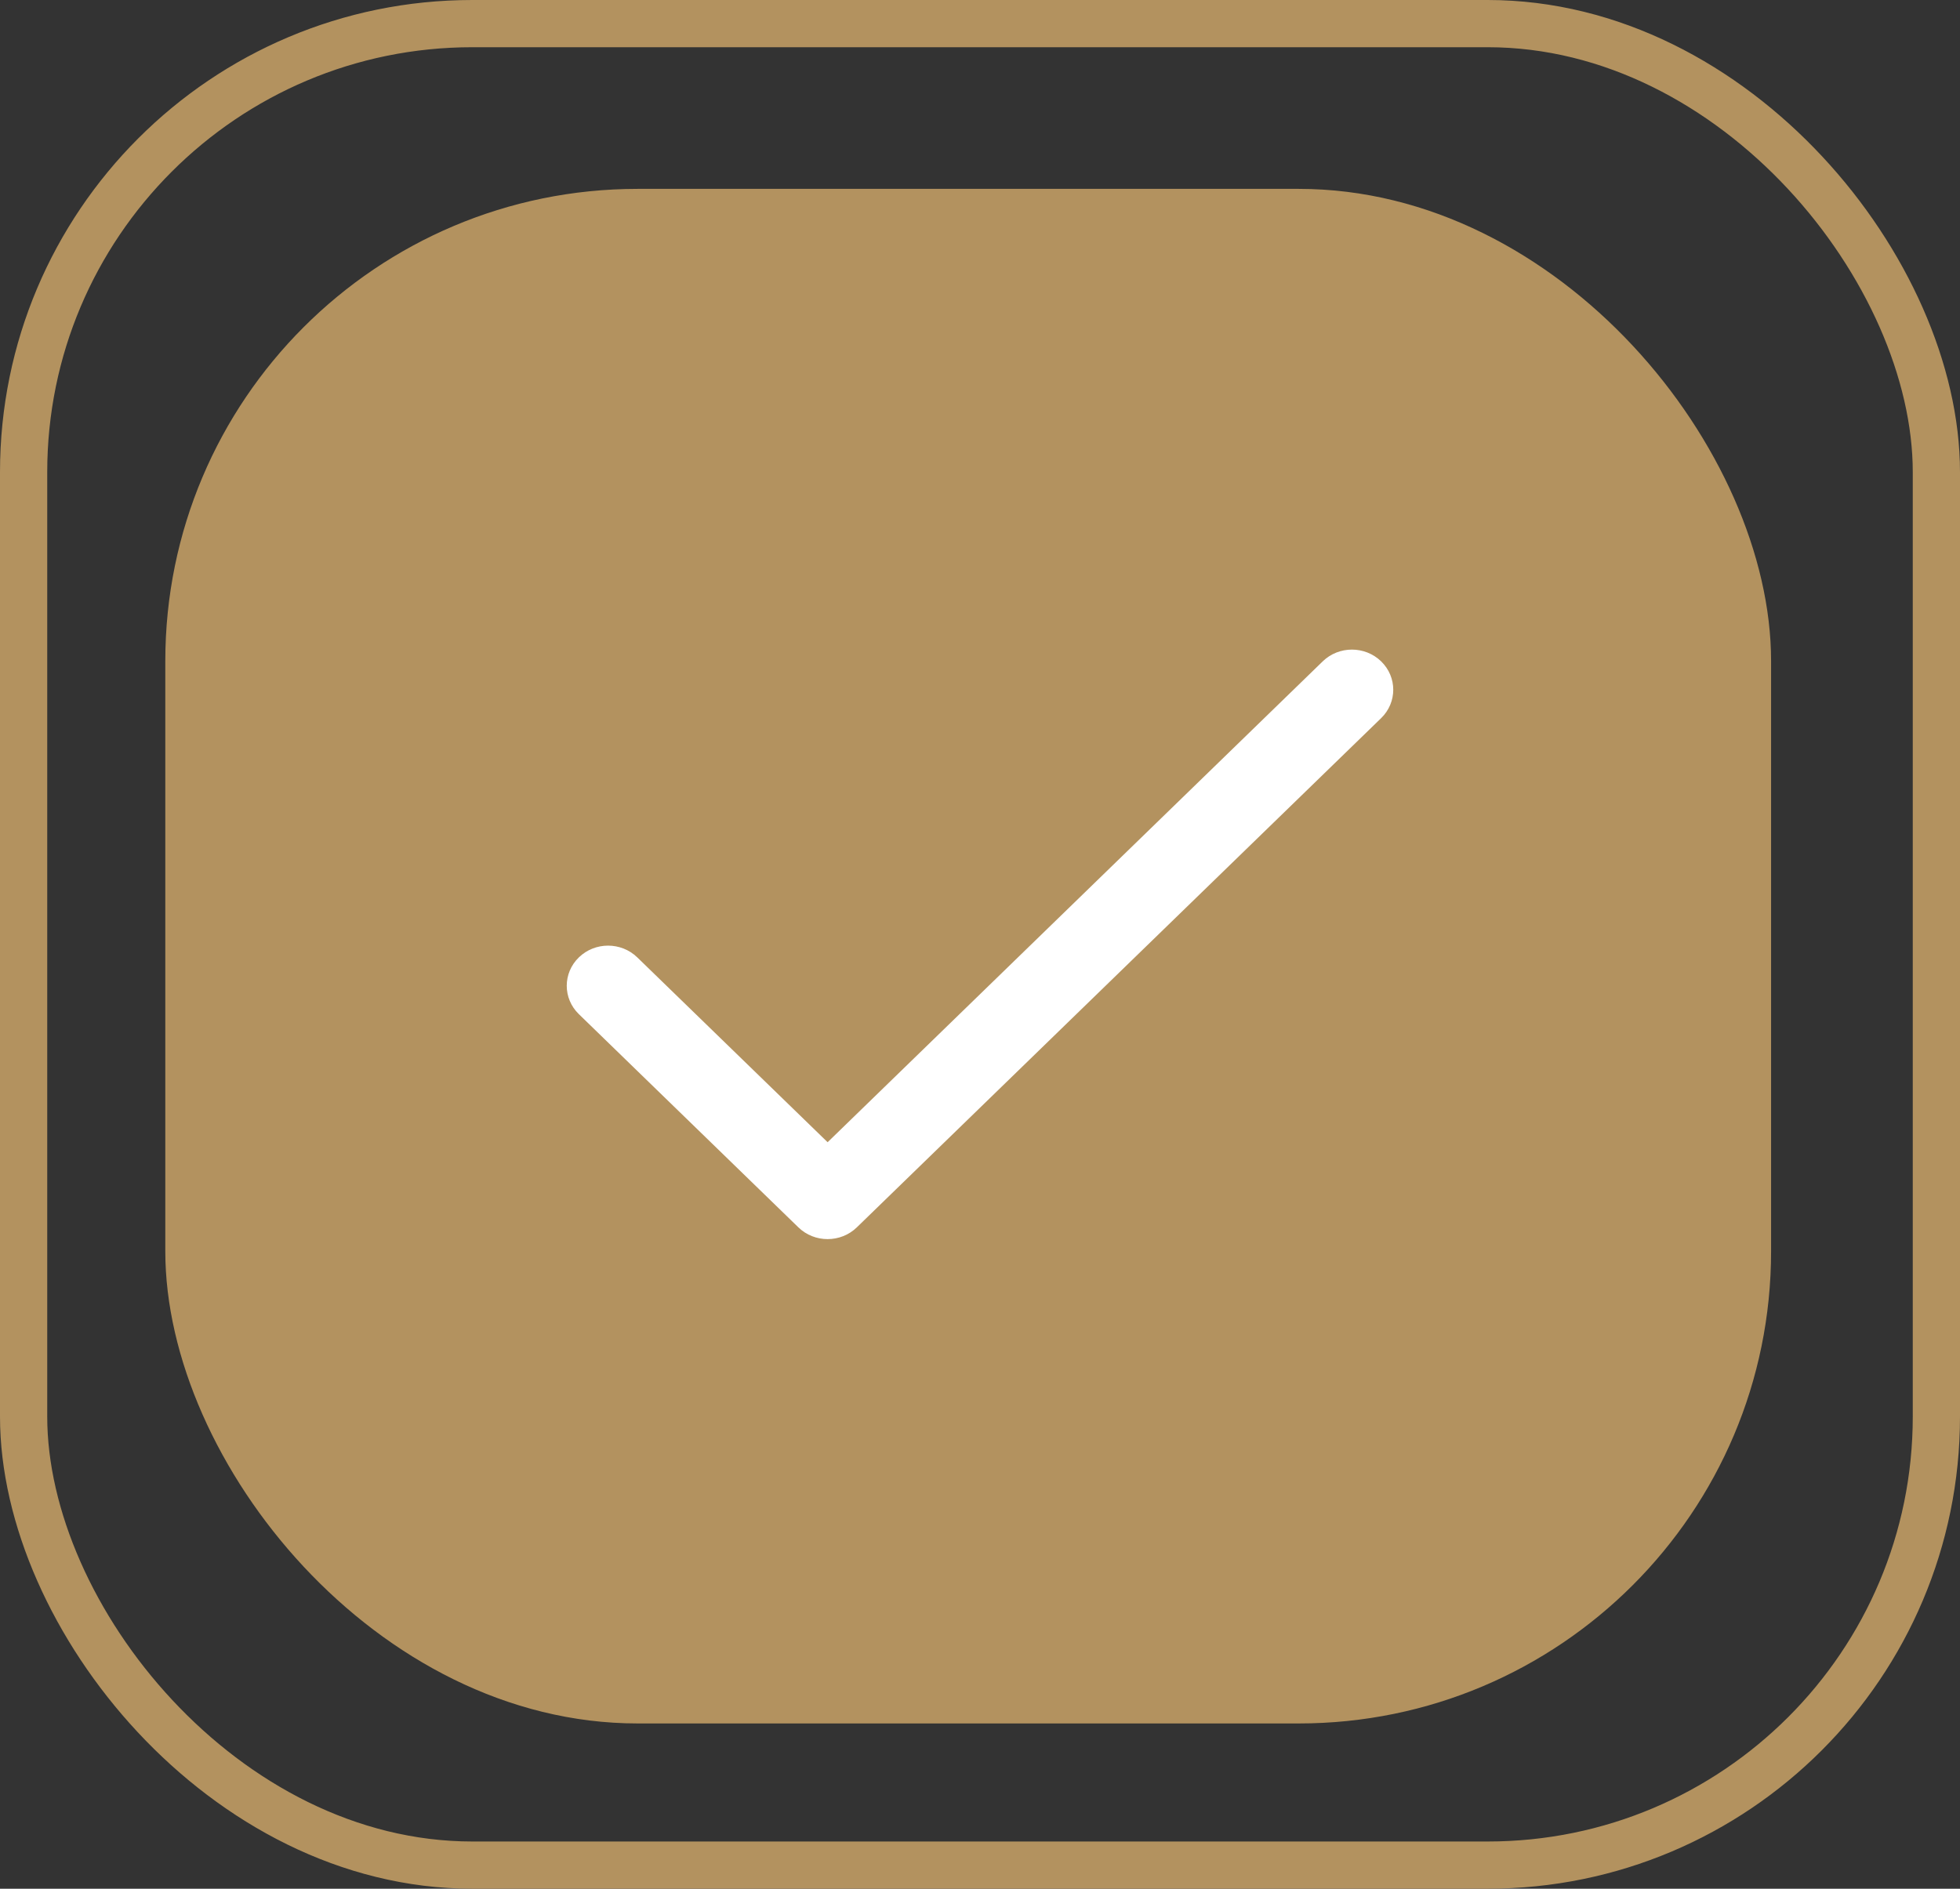
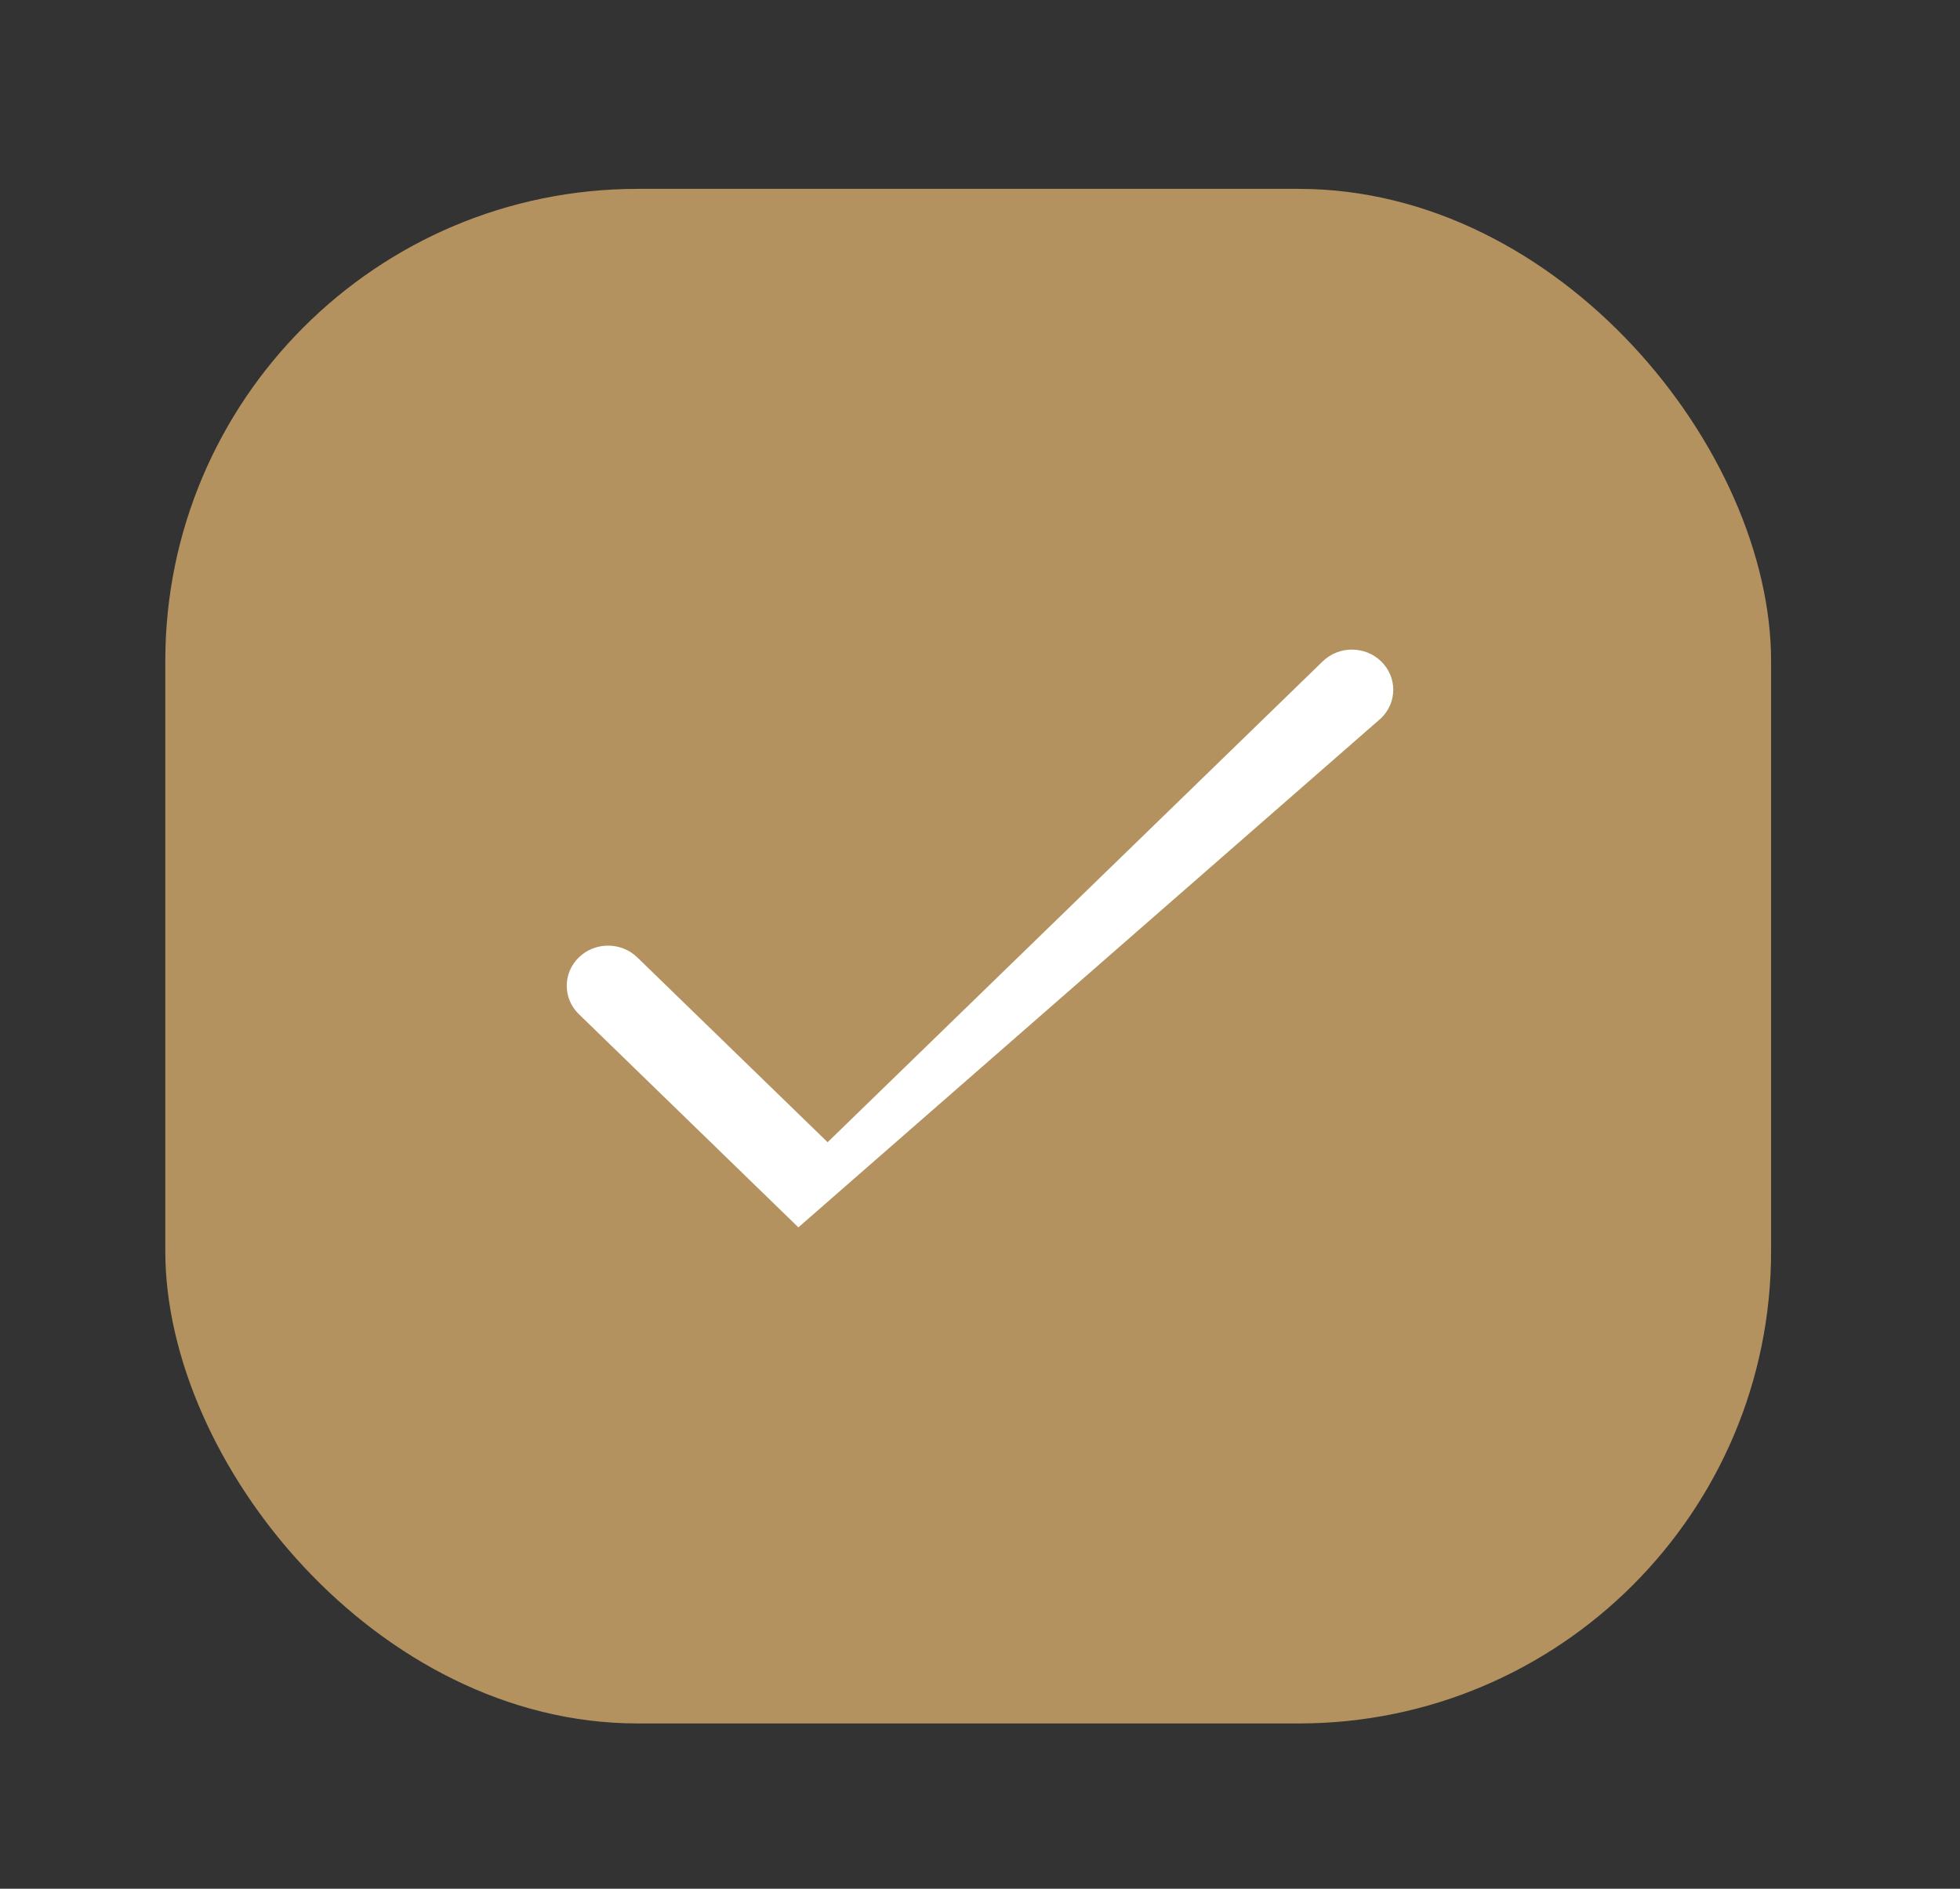
<svg xmlns="http://www.w3.org/2000/svg" width="83" height="80" viewBox="0 0 83 80" fill="none">
  <rect x="0" y="0" width="83" height="80" fill="#333333" stroke="none" />
  <rect x="7" y="8" width="68" height="65" rx="20" fill="#B3925F" />
-   <rect x="1" y="1" width="81" height="78" rx="19" stroke="#B3925F" stroke-width="2" />
  <g clip-path="url(#clip0_120_124)">
-     <path d="M58.487 28.013C57.804 27.349 56.696 27.349 56.013 28.013L35.047 48.381L26.987 40.552C26.304 39.888 25.196 39.888 24.513 40.552C23.829 41.216 23.829 42.292 24.513 42.956L33.809 51.987C34.492 52.651 35.601 52.65 36.284 51.987L58.487 30.418C59.171 29.754 59.171 28.677 58.487 28.013Z" fill="white" />
+     <path d="M58.487 28.013C57.804 27.349 56.696 27.349 56.013 28.013L35.047 48.381L26.987 40.552C26.304 39.888 25.196 39.888 24.513 40.552C23.829 41.216 23.829 42.292 24.513 42.956L33.809 51.987L58.487 30.418C59.171 29.754 59.171 28.677 58.487 28.013Z" fill="white" />
  </g>
  <defs>
    <clipPath id="clip0_120_124">
      <rect width="35" height="34" fill="white" transform="translate(24 23)" />
    </clipPath>
  </defs>
</svg>